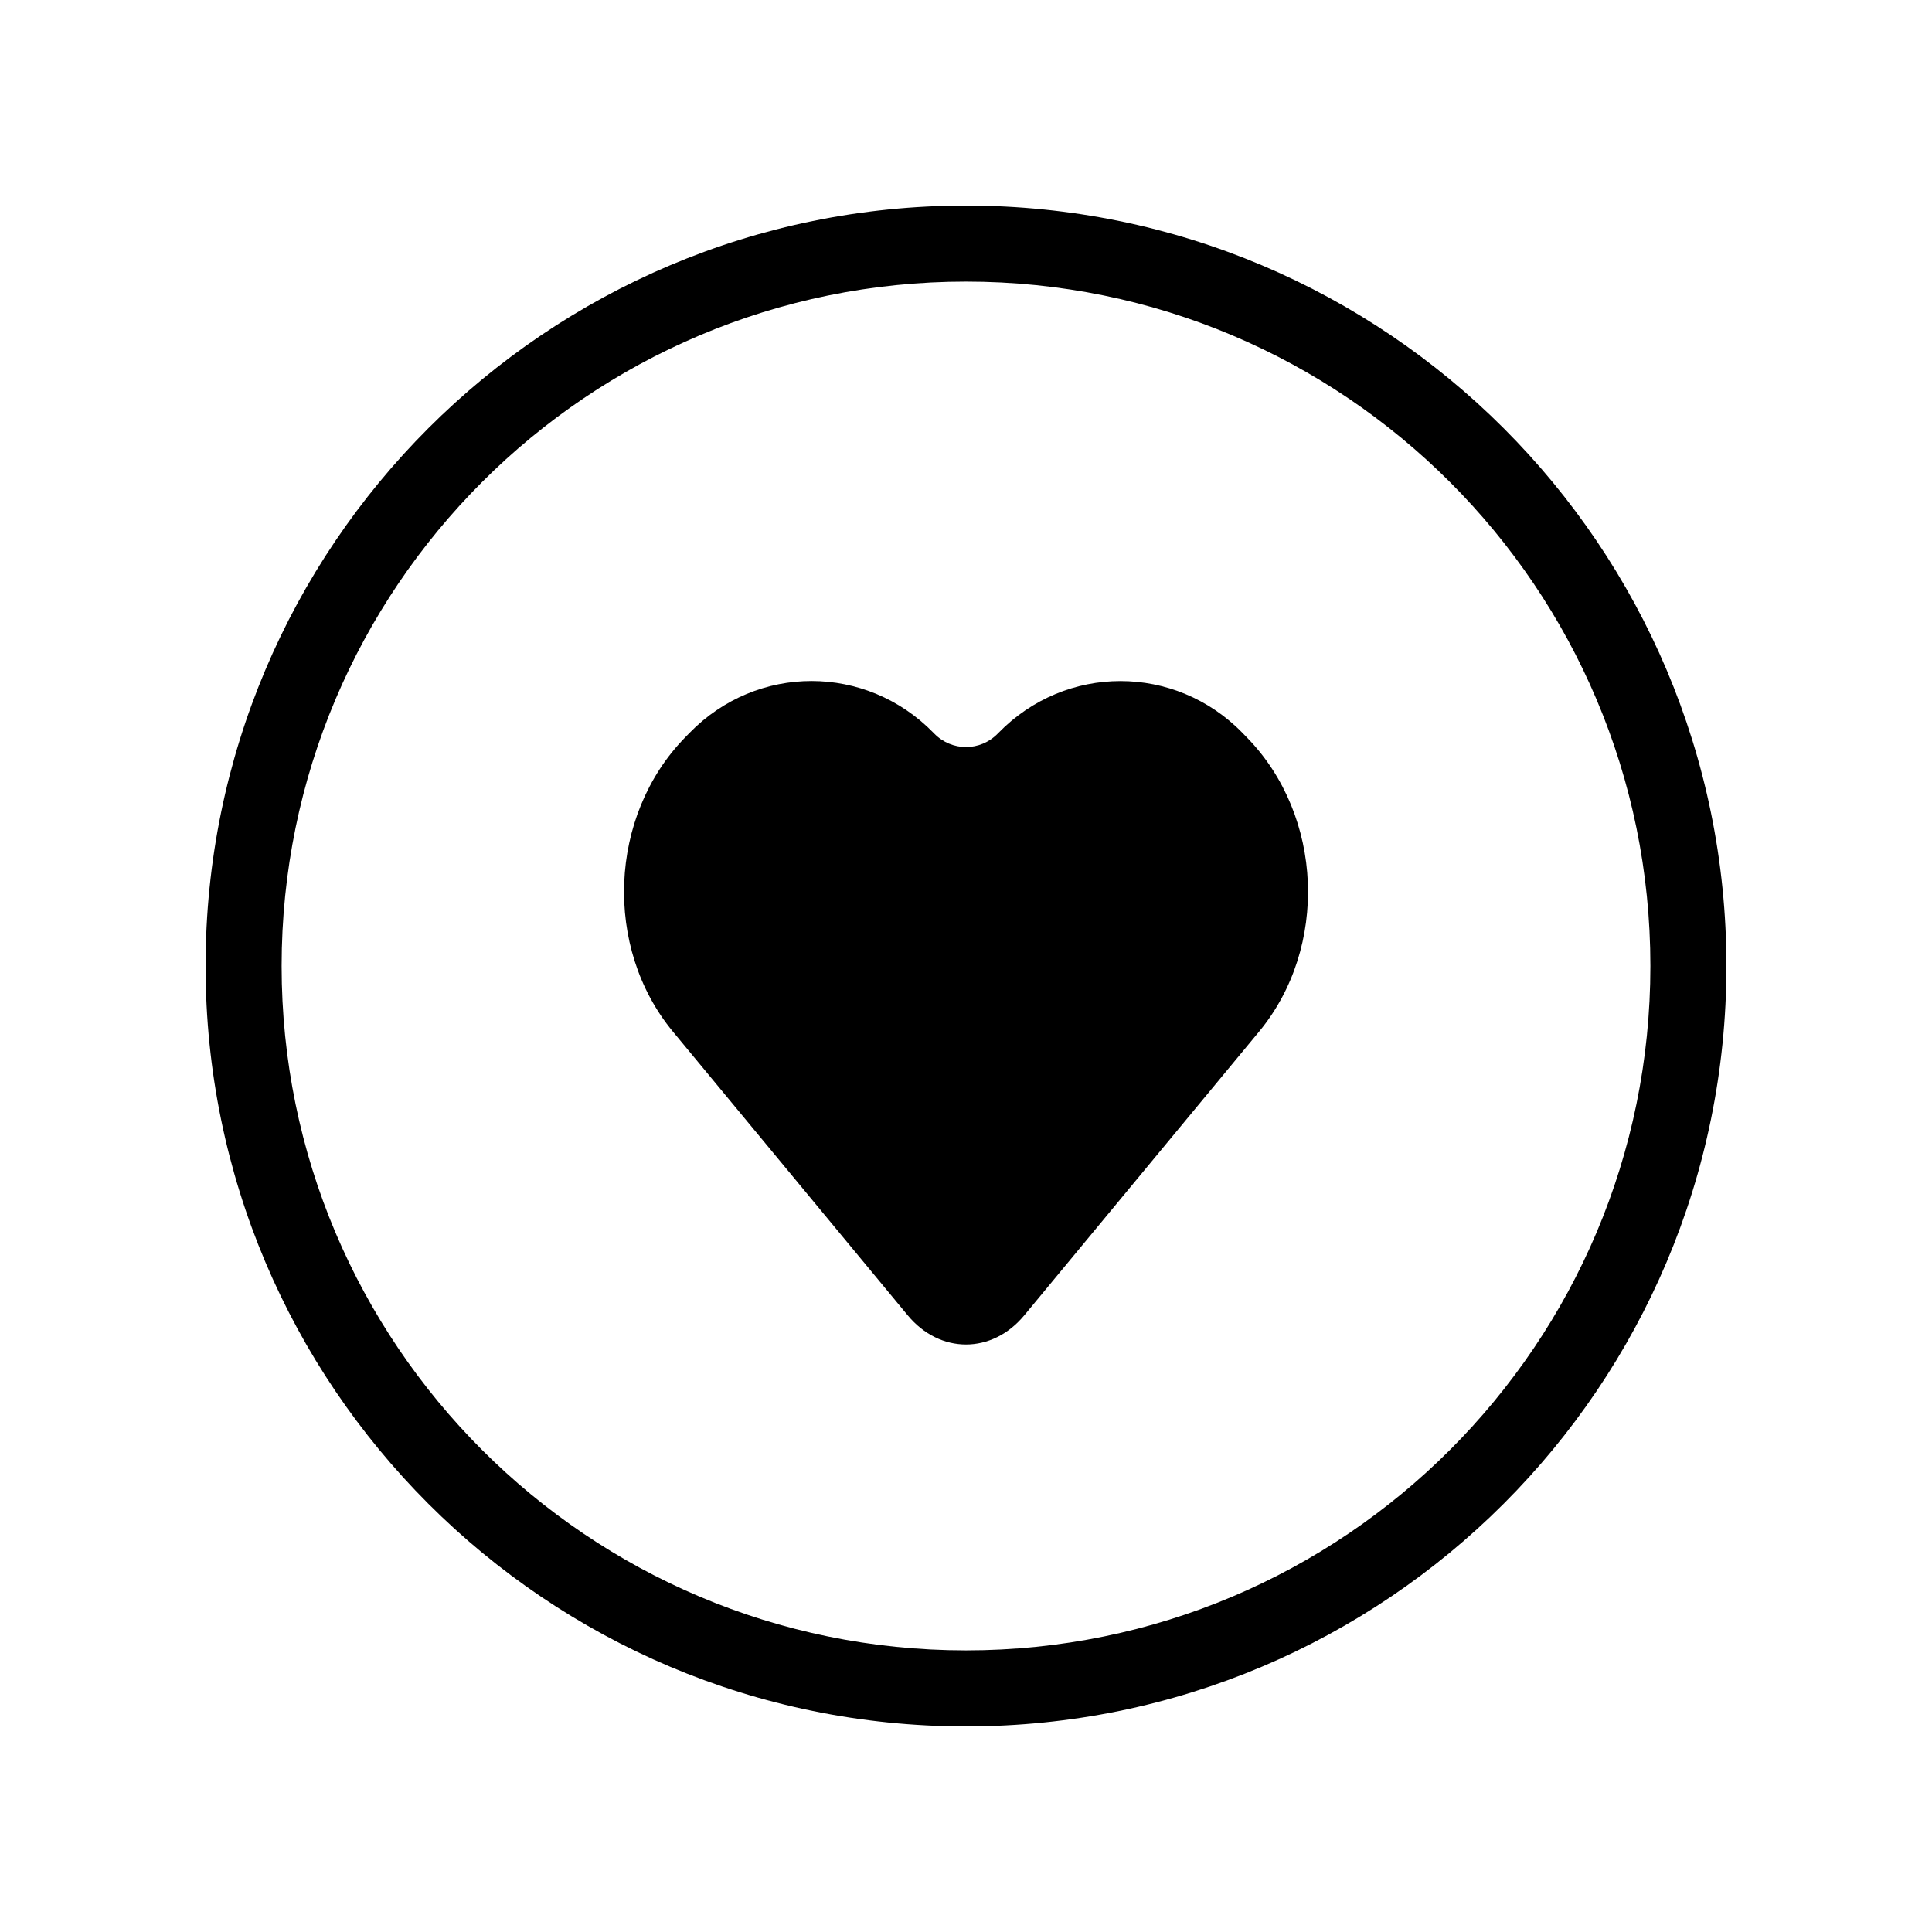
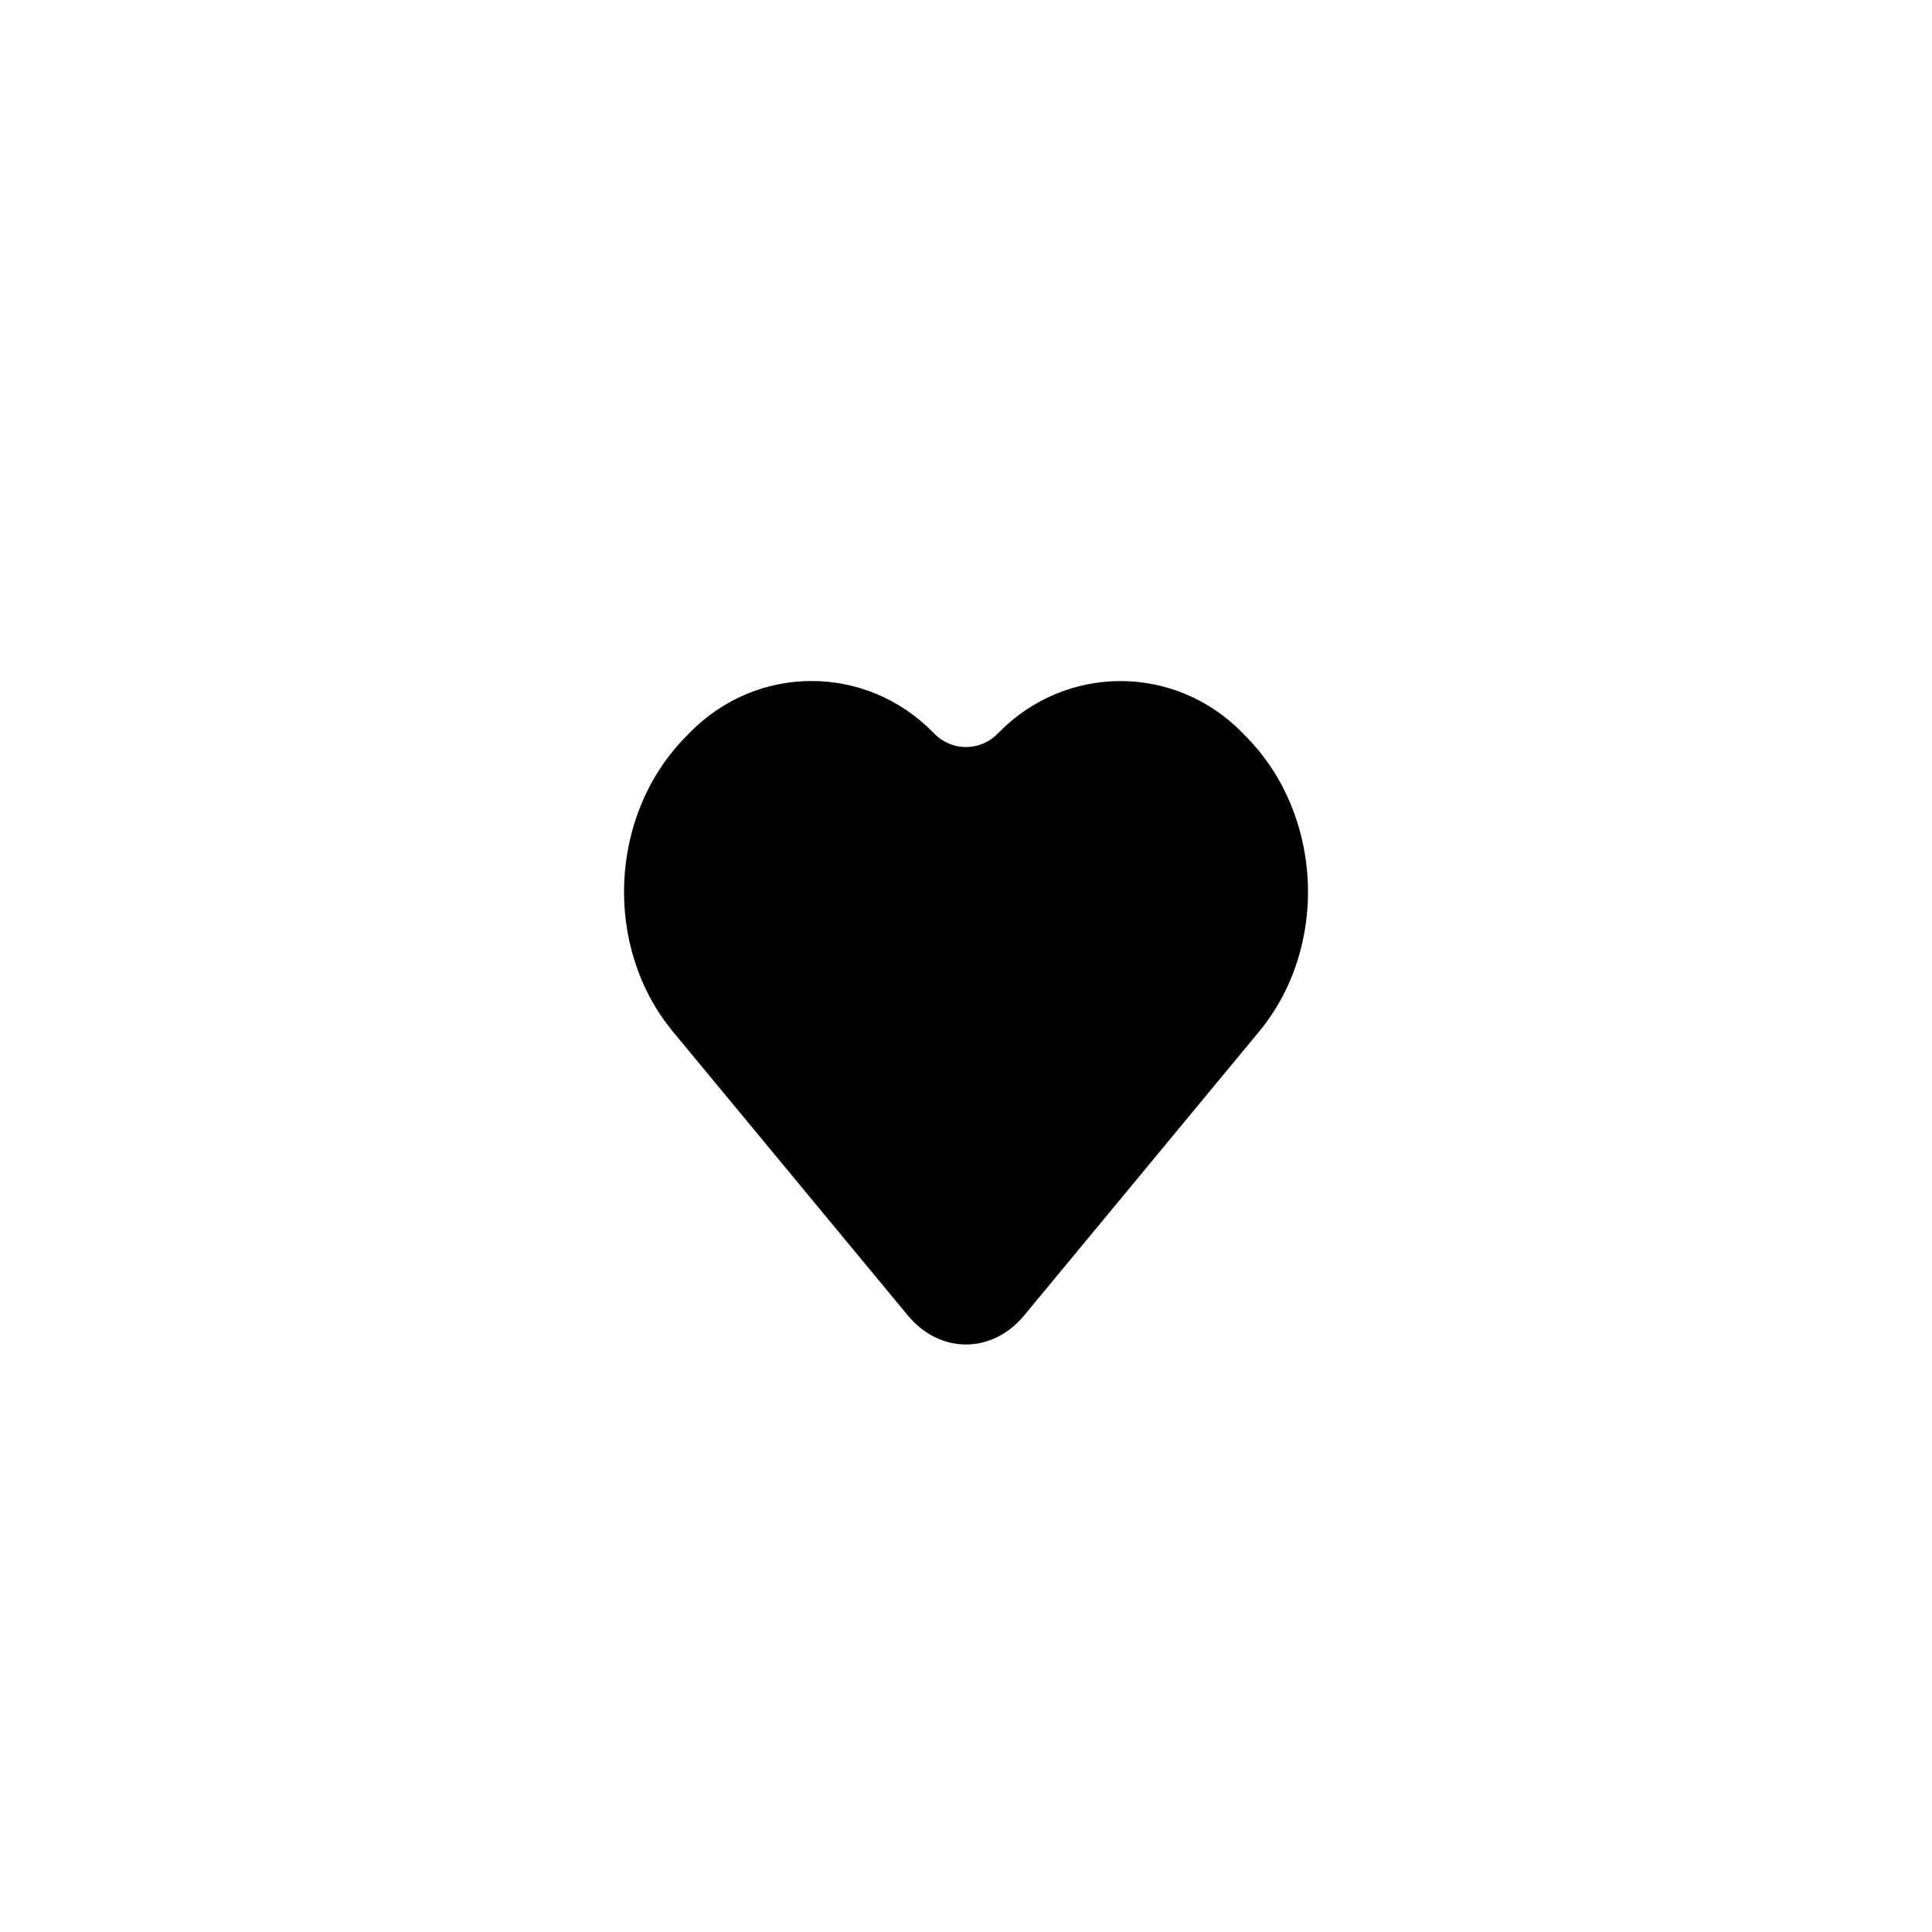
<svg xmlns="http://www.w3.org/2000/svg" fill="#000000" width="800px" height="800px" version="1.1" viewBox="144 144 512 512">
  <g>
    <path d="m391.42 338.24c-17.867-18.336-46.801-18.371-64.703 0l-1.23 1.266c-20.191 20.723-21.582 55.621-3.16 77.879l62.227 75.188c8.531 10.309 22.352 10.316 30.891 0l62.227-75.188c18.449-22.289 17.047-57.145-3.16-77.879l-1.23-1.266c-17.867-18.336-46.84-18.332-64.699 0l-0.152 0.152c-4.656 4.781-12.207 4.777-16.859 0z" fill-rule="evenodd" />
-     <path d="m400 601.52c-111.3 0-201.52-90.227-201.52-201.52 0-111.3 90.223-201.52 201.52-201.52 111.3 0 201.52 90.223 201.52 201.52 0 111.3-90.227 201.52-201.52 201.52zm0-20.152c100.17 0 181.37-81.203 181.37-181.37 0-100.17-81.203-181.37-181.37-181.37-100.17 0-181.37 81.199-181.37 181.37 0 100.17 81.199 181.37 181.37 181.37z" />
  </g>
</svg>